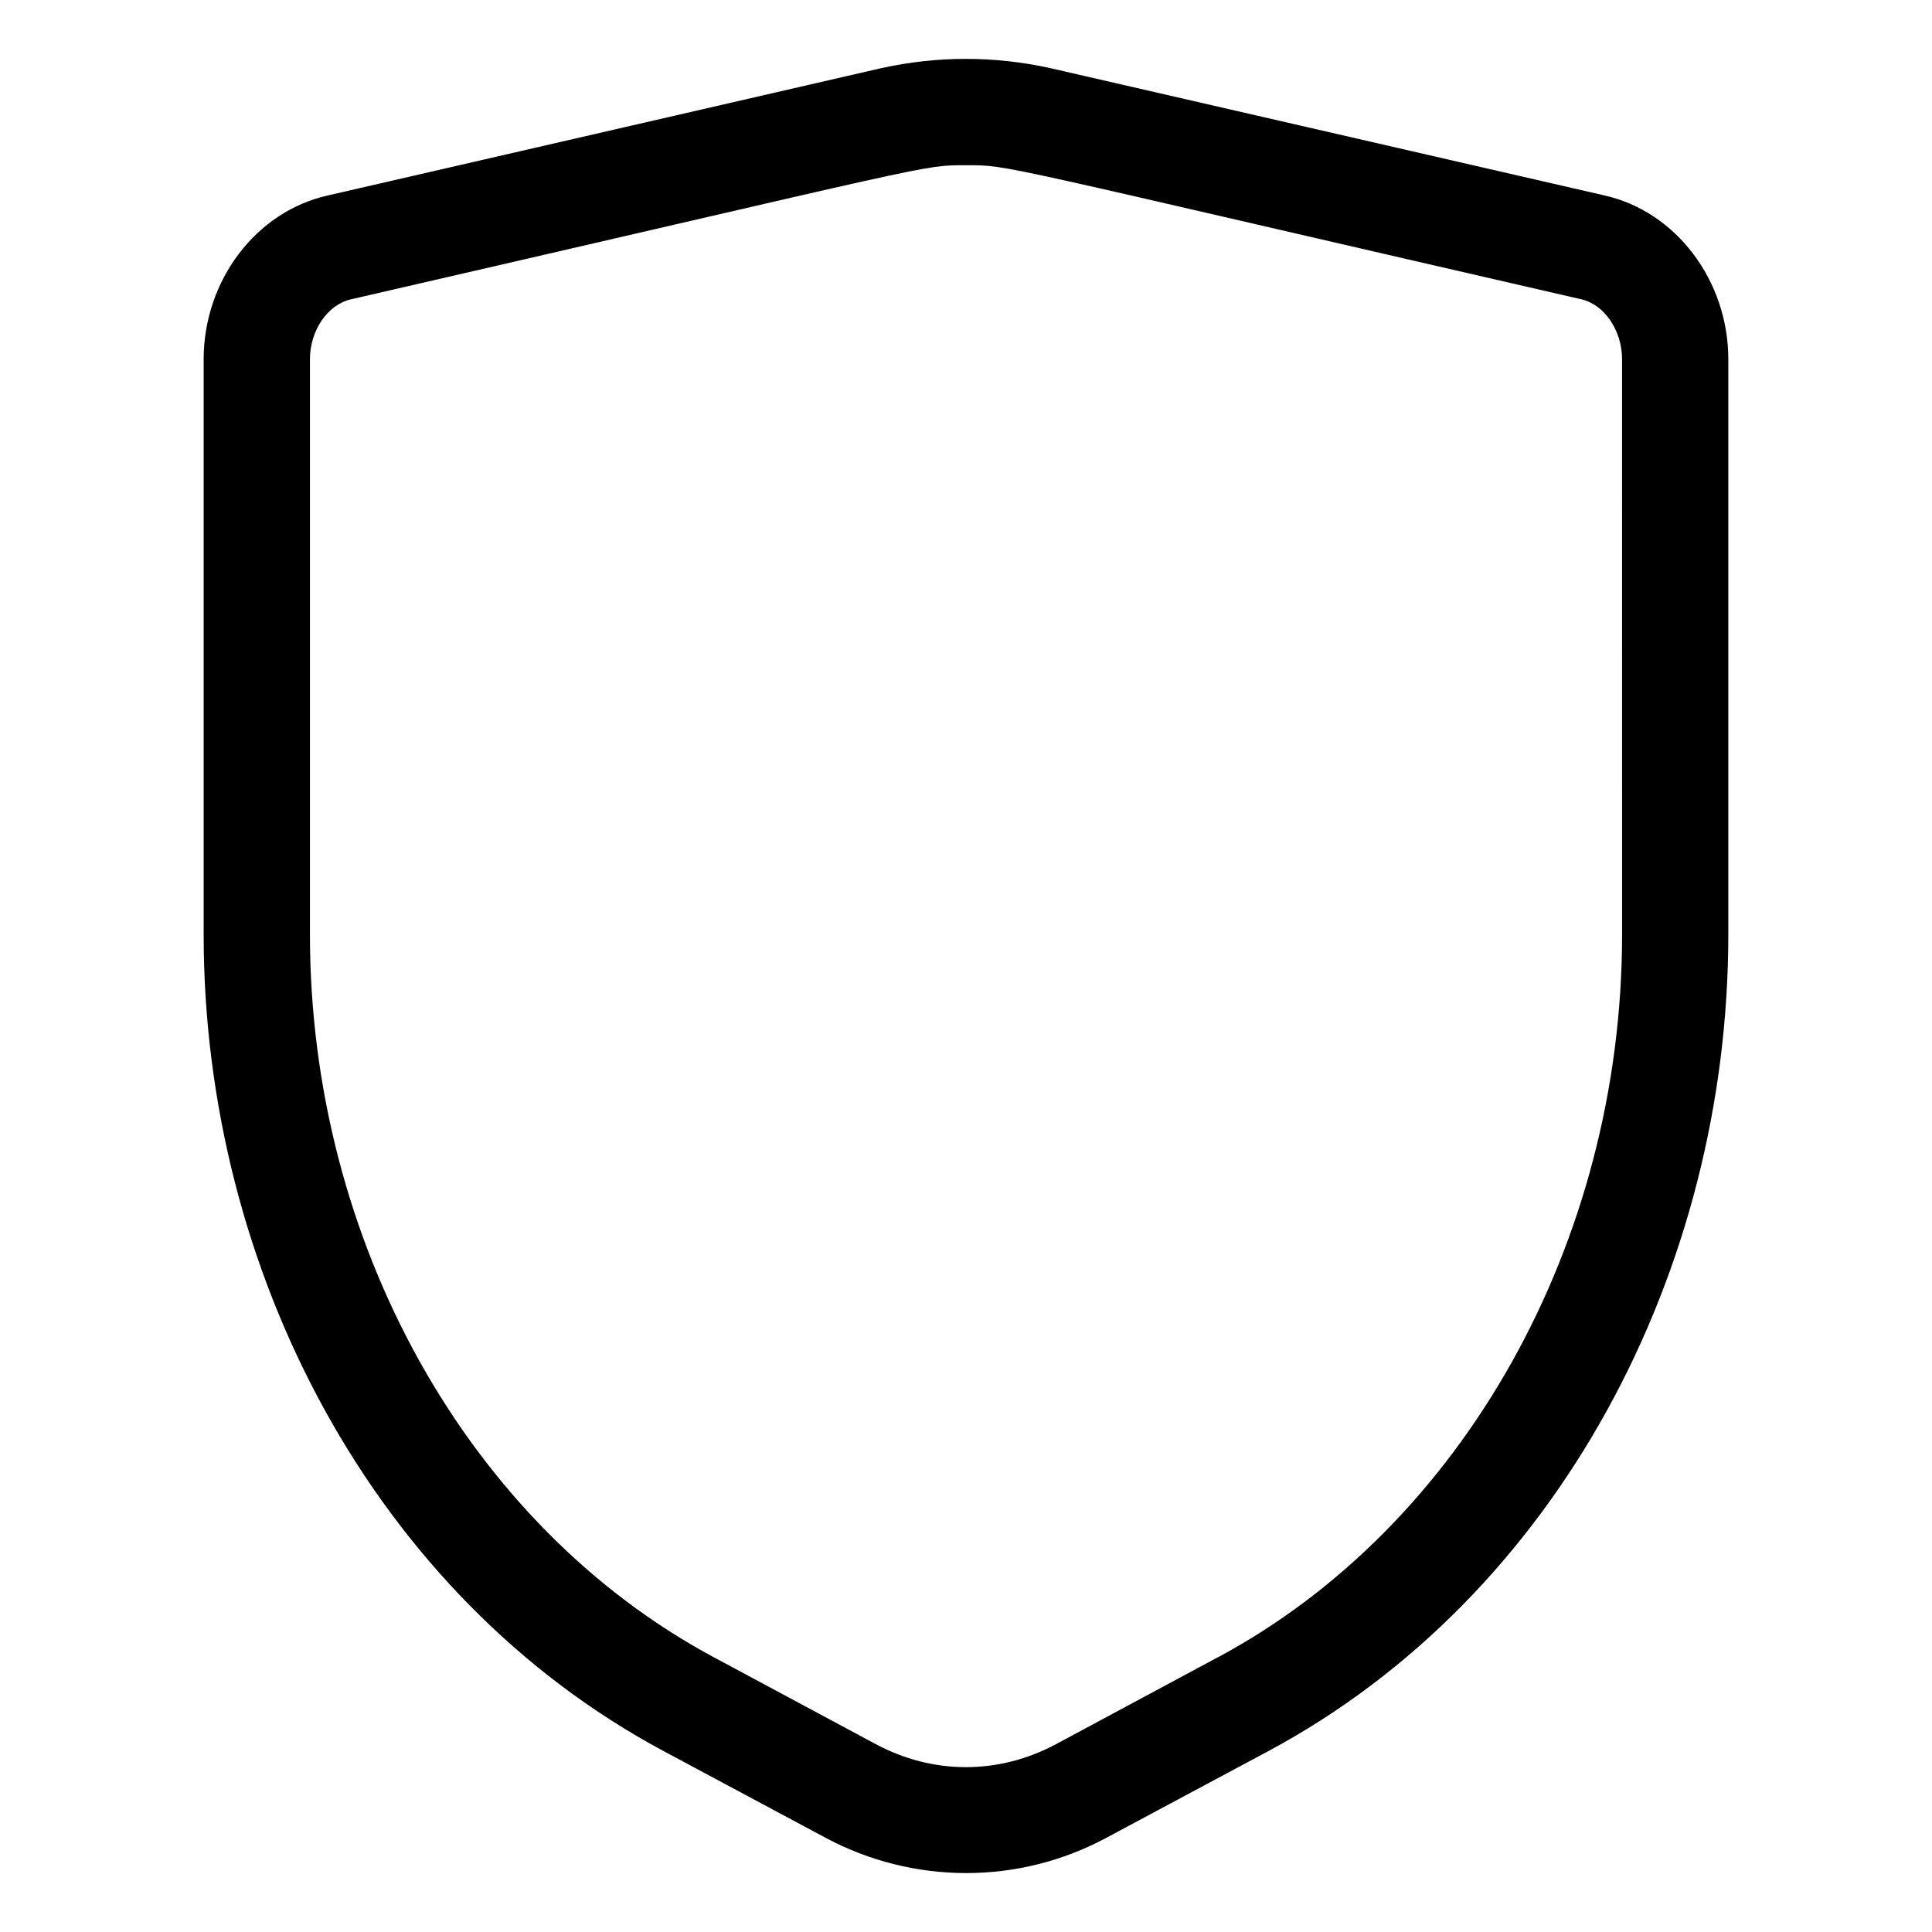
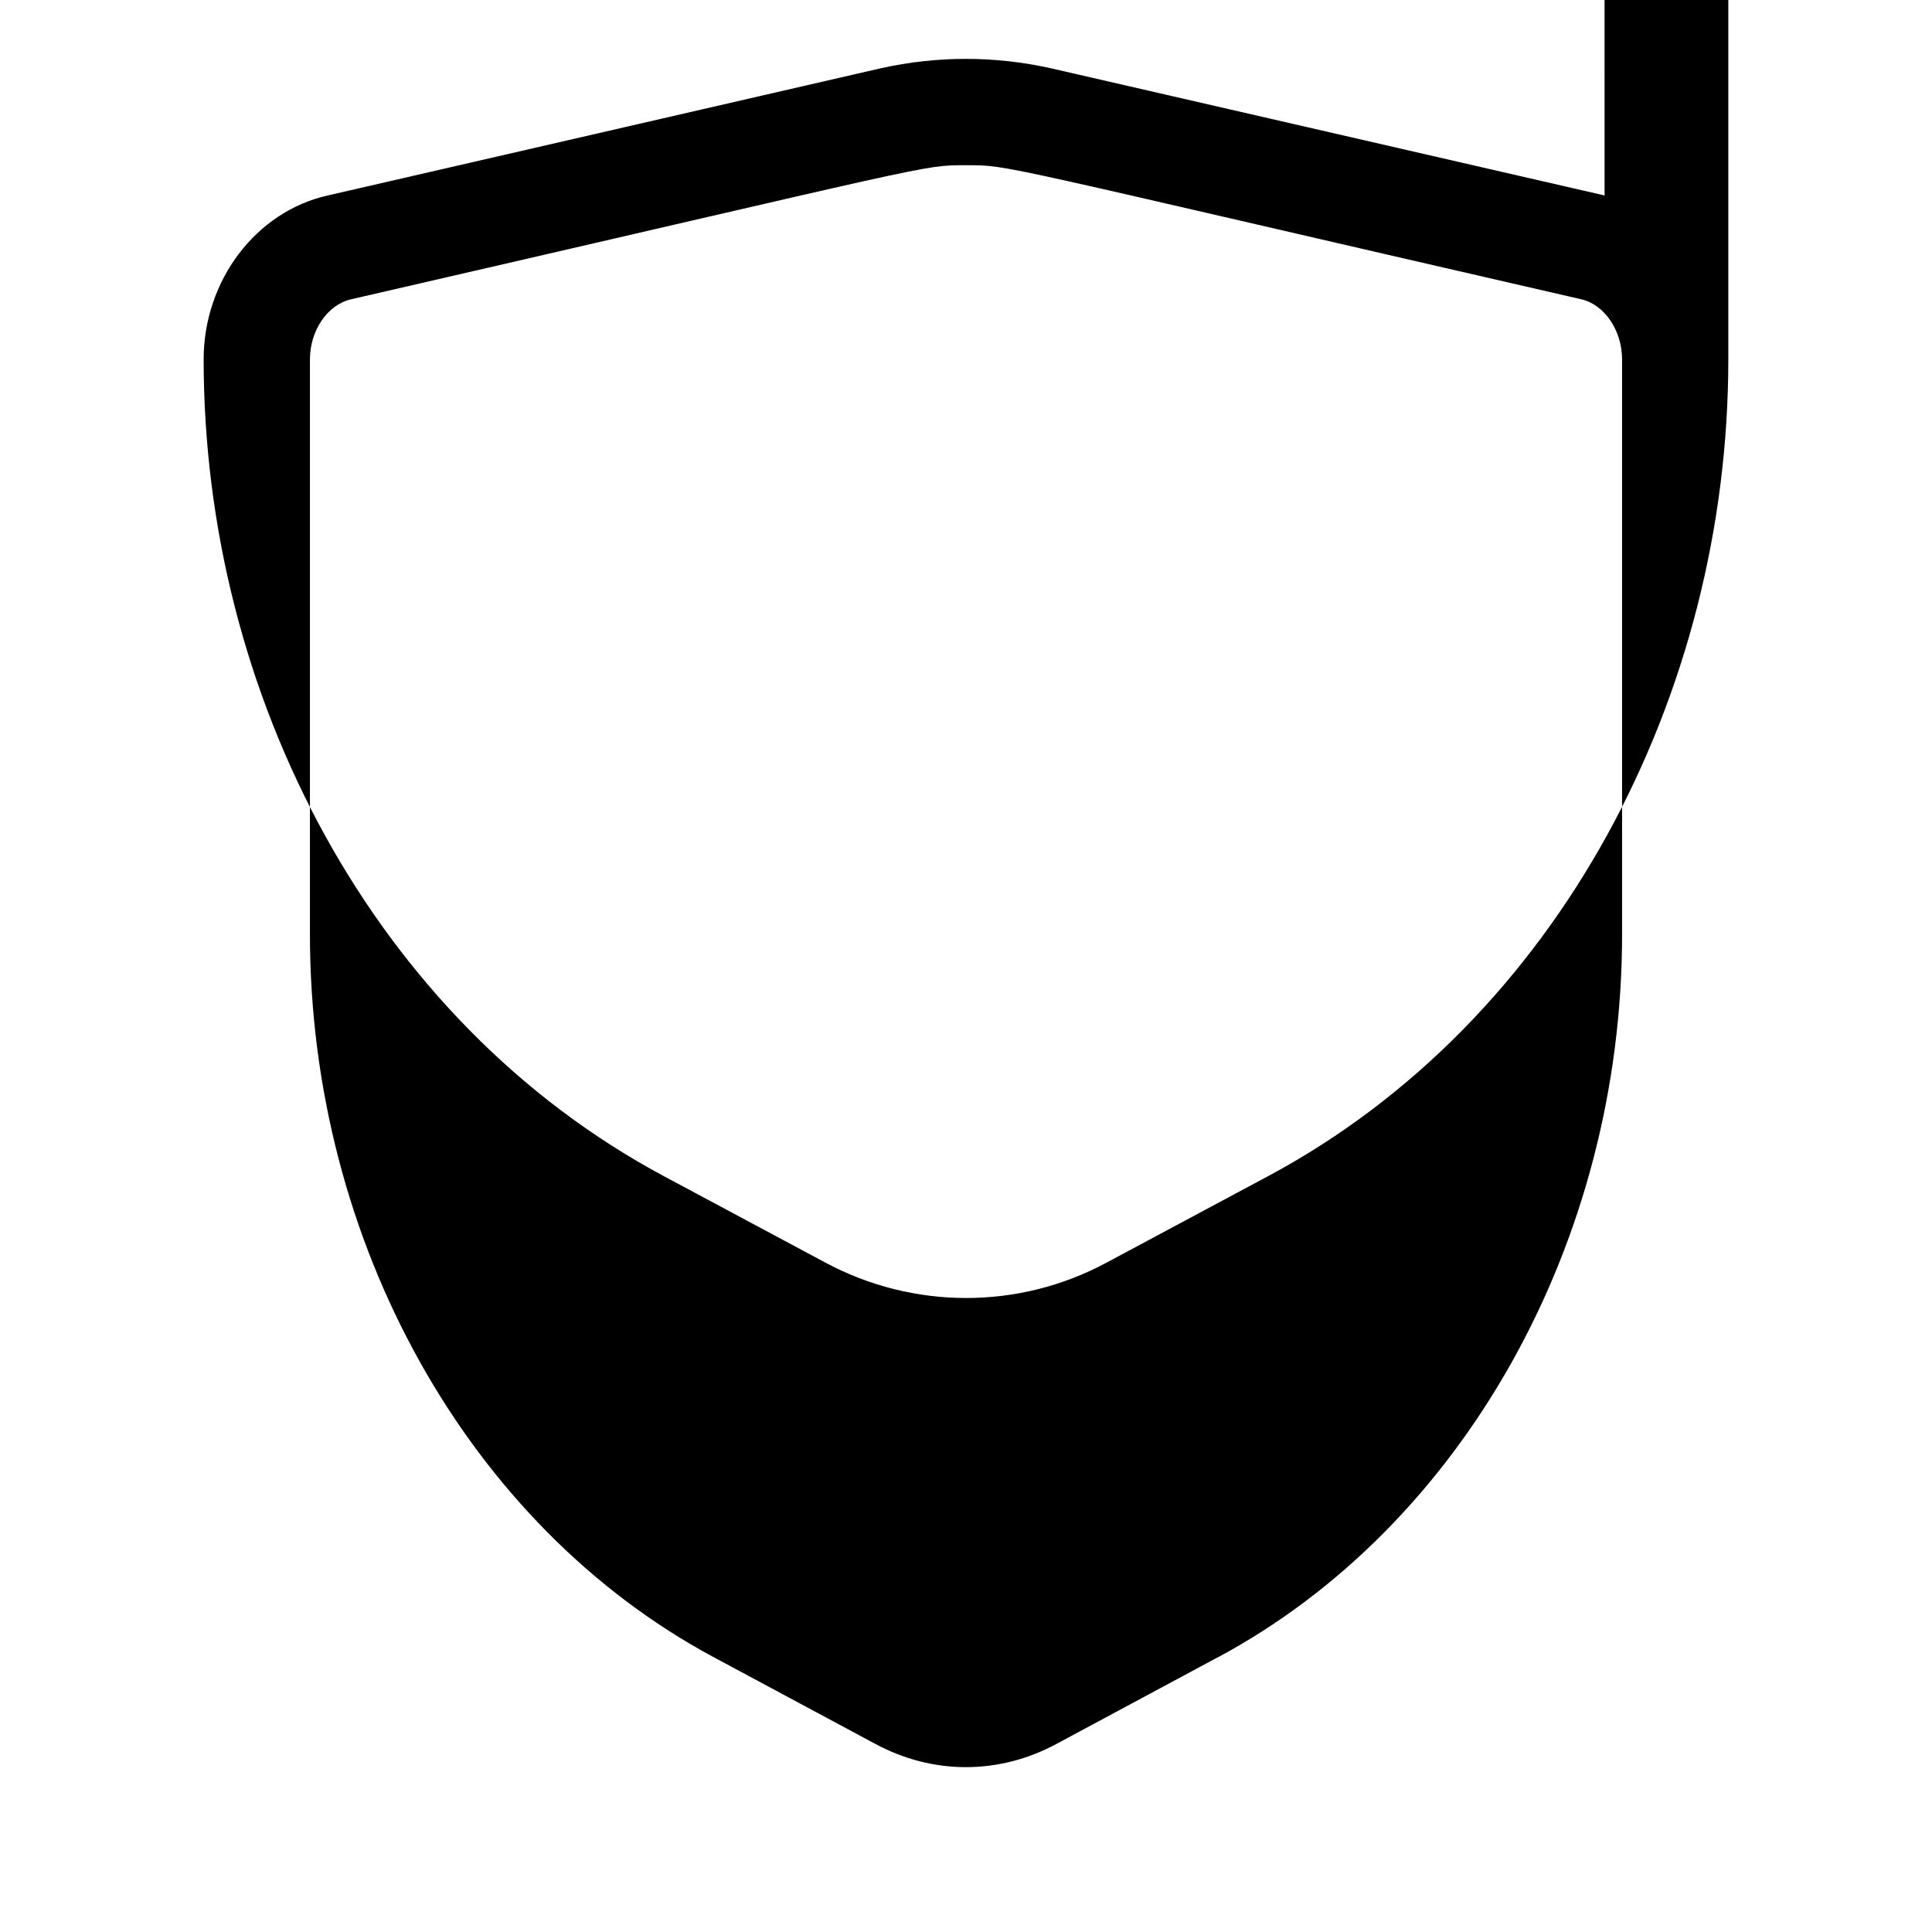
<svg xmlns="http://www.w3.org/2000/svg" fill="#000000" width="800px" height="800px" version="1.1" viewBox="144 144 512 512">
-   <path d="m569.23 195.8-146.71-33.703c-14.965-3.324-30.129-3.324-45.141 0l-146.51 33.703c-18.996 4.231-32.898 22.52-32.898 43.43v152.4c0 89.176 45.242 175.32 121.82 216.39l42.922 22.973c23.328 12.496 51.289 12.543 74.562 0l42.926-22.973c76.633-41.113 121.82-127.32 121.82-216.39v-152.4c0-20.91-13.906-39.199-32.801-43.43zm4.637 195.83c0 81.516-42.117 156.68-107.06 191.55-0.102 0 2.066-1.109-42.824 22.973-15.266 8.211-32.746 8.211-48.012 0l-42.824-22.973c-64.992-34.863-107.01-110.03-107.01-191.55v-152.4c0-7.707 4.734-14.559 10.934-15.922 156.63-36.023 151.04-35.52 162.93-35.52 11.789 0 5.793-0.605 163.03 35.52 6.098 1.359 10.832 8.211 10.832 15.922z" />
+   <path d="m569.23 195.8-146.71-33.703c-14.965-3.324-30.129-3.324-45.141 0l-146.51 33.703c-18.996 4.231-32.898 22.52-32.898 43.43c0 89.176 45.242 175.32 121.82 216.39l42.922 22.973c23.328 12.496 51.289 12.543 74.562 0l42.926-22.973c76.633-41.113 121.82-127.32 121.82-216.39v-152.4c0-20.91-13.906-39.199-32.801-43.43zm4.637 195.83c0 81.516-42.117 156.68-107.06 191.55-0.102 0 2.066-1.109-42.824 22.973-15.266 8.211-32.746 8.211-48.012 0l-42.824-22.973c-64.992-34.863-107.01-110.03-107.01-191.55v-152.4c0-7.707 4.734-14.559 10.934-15.922 156.63-36.023 151.04-35.52 162.93-35.52 11.789 0 5.793-0.605 163.03 35.52 6.098 1.359 10.832 8.211 10.832 15.922z" />
</svg>